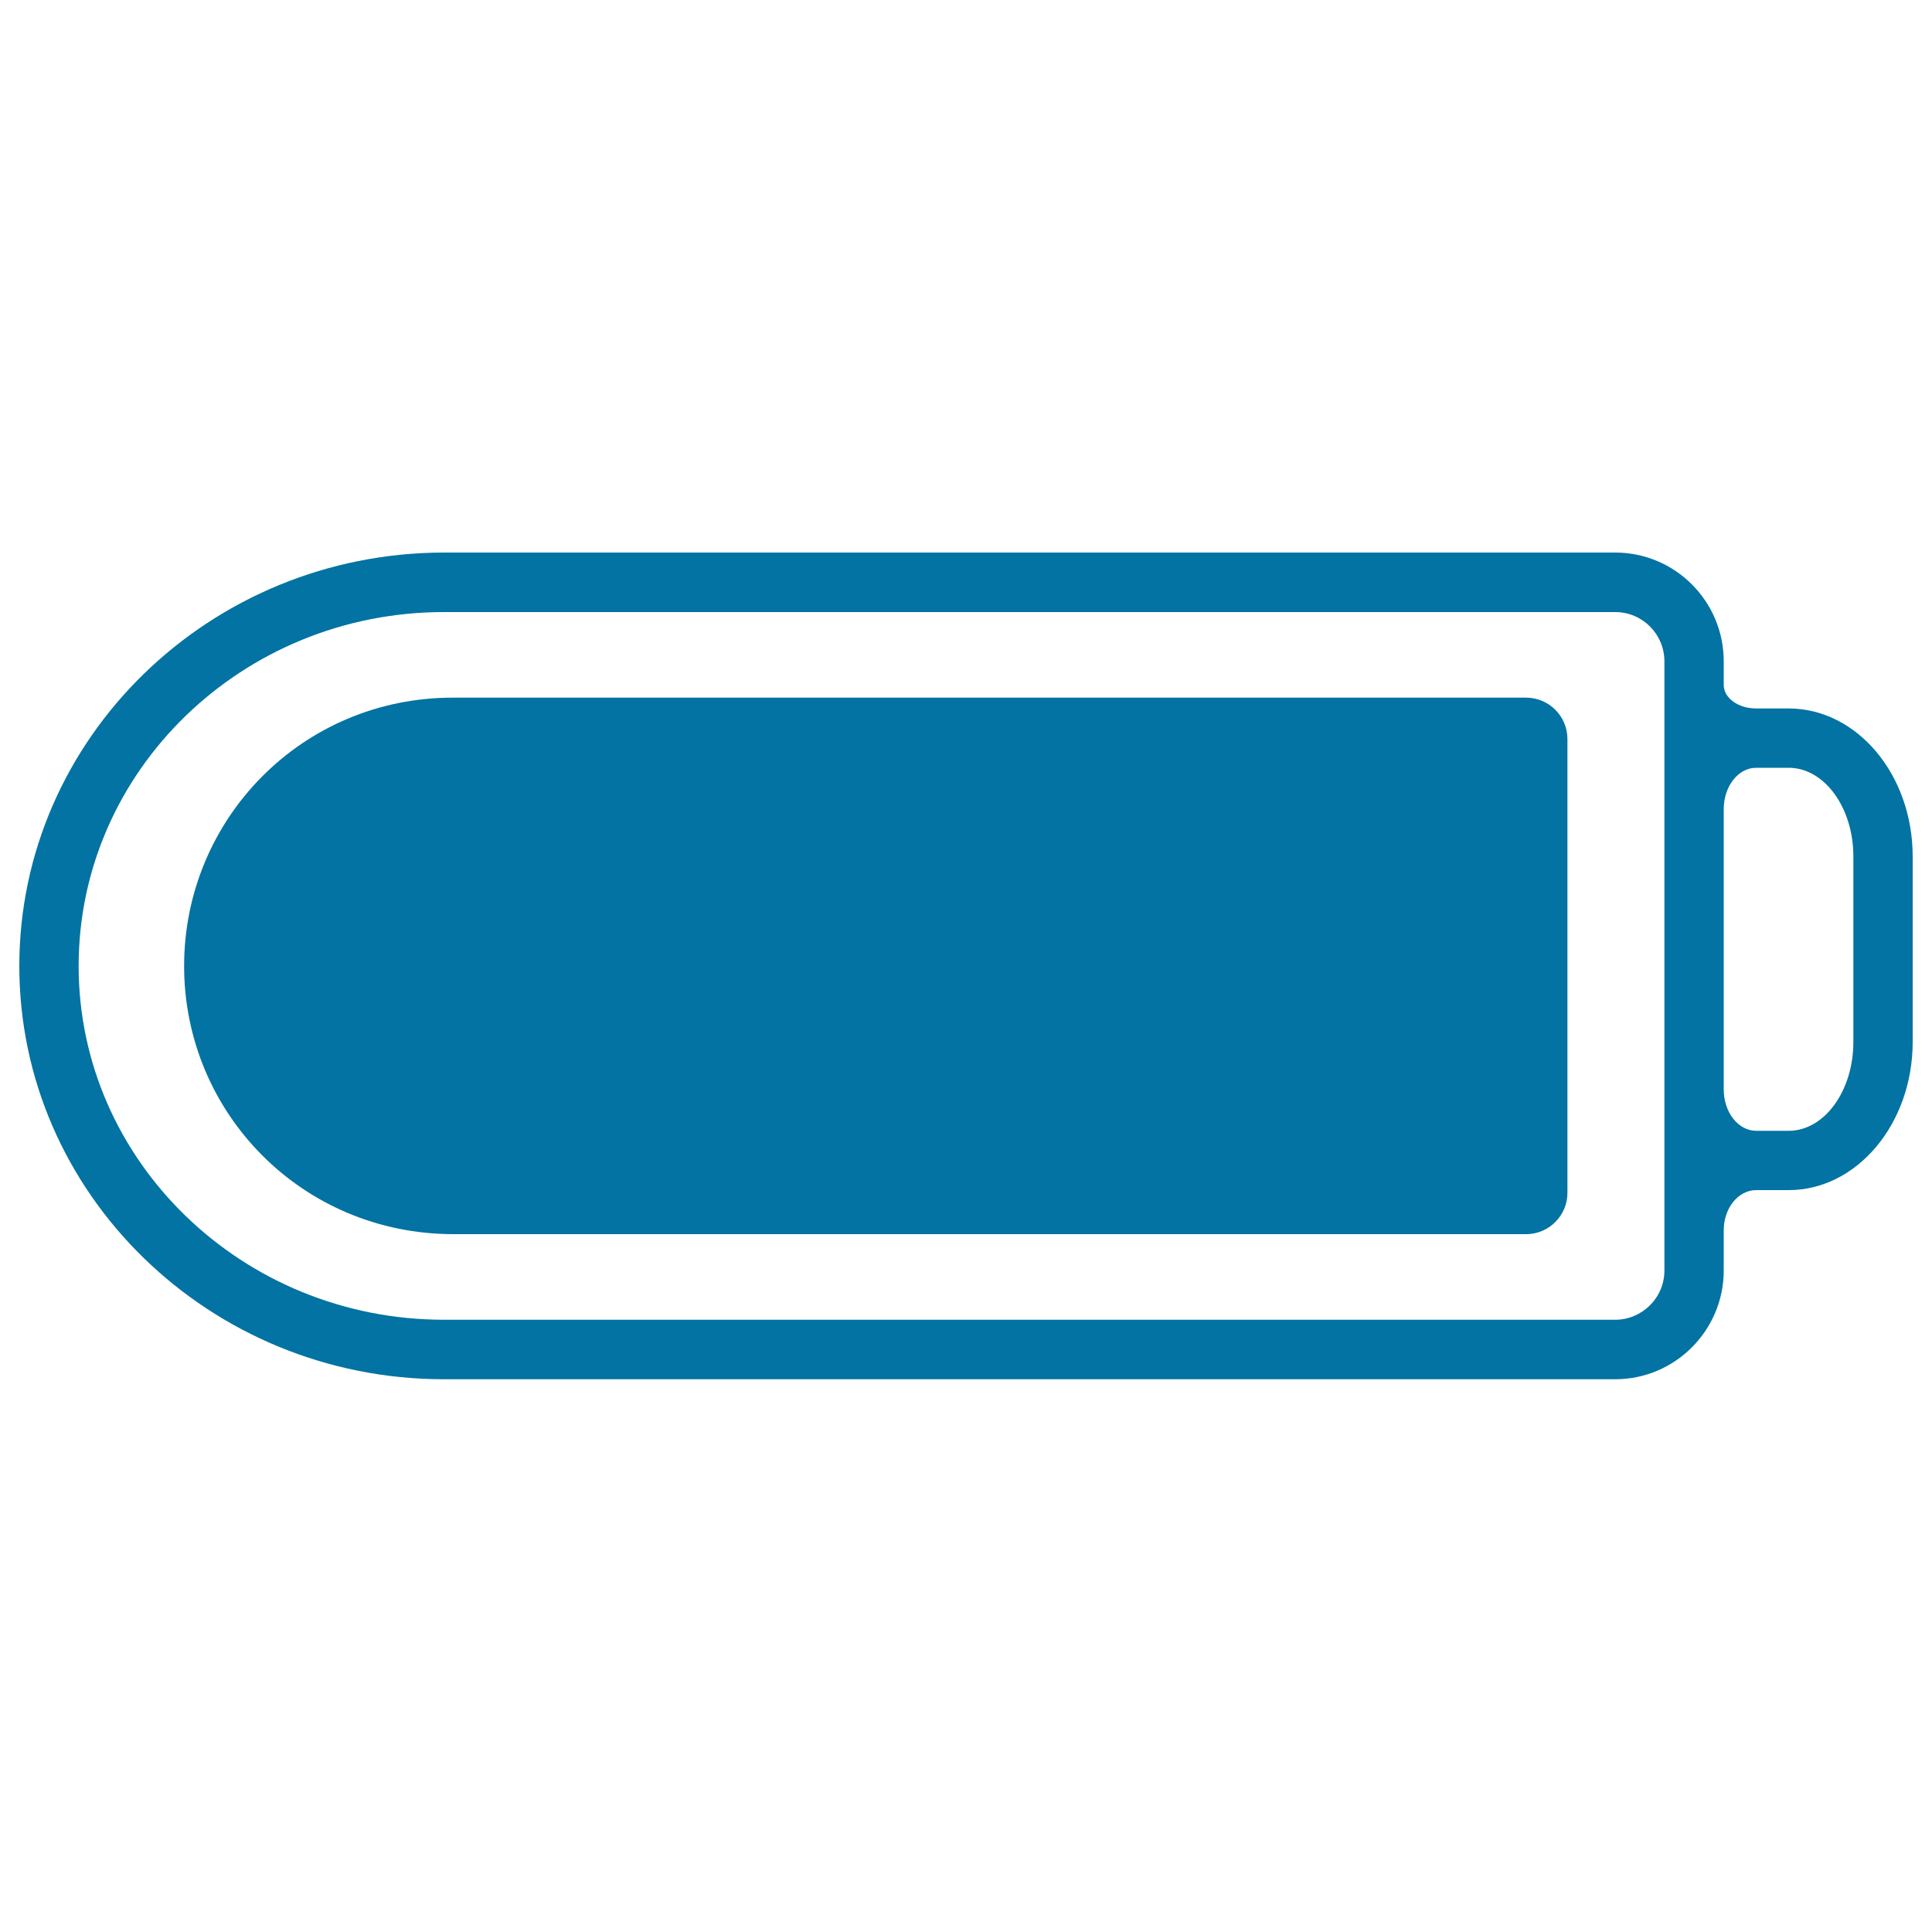
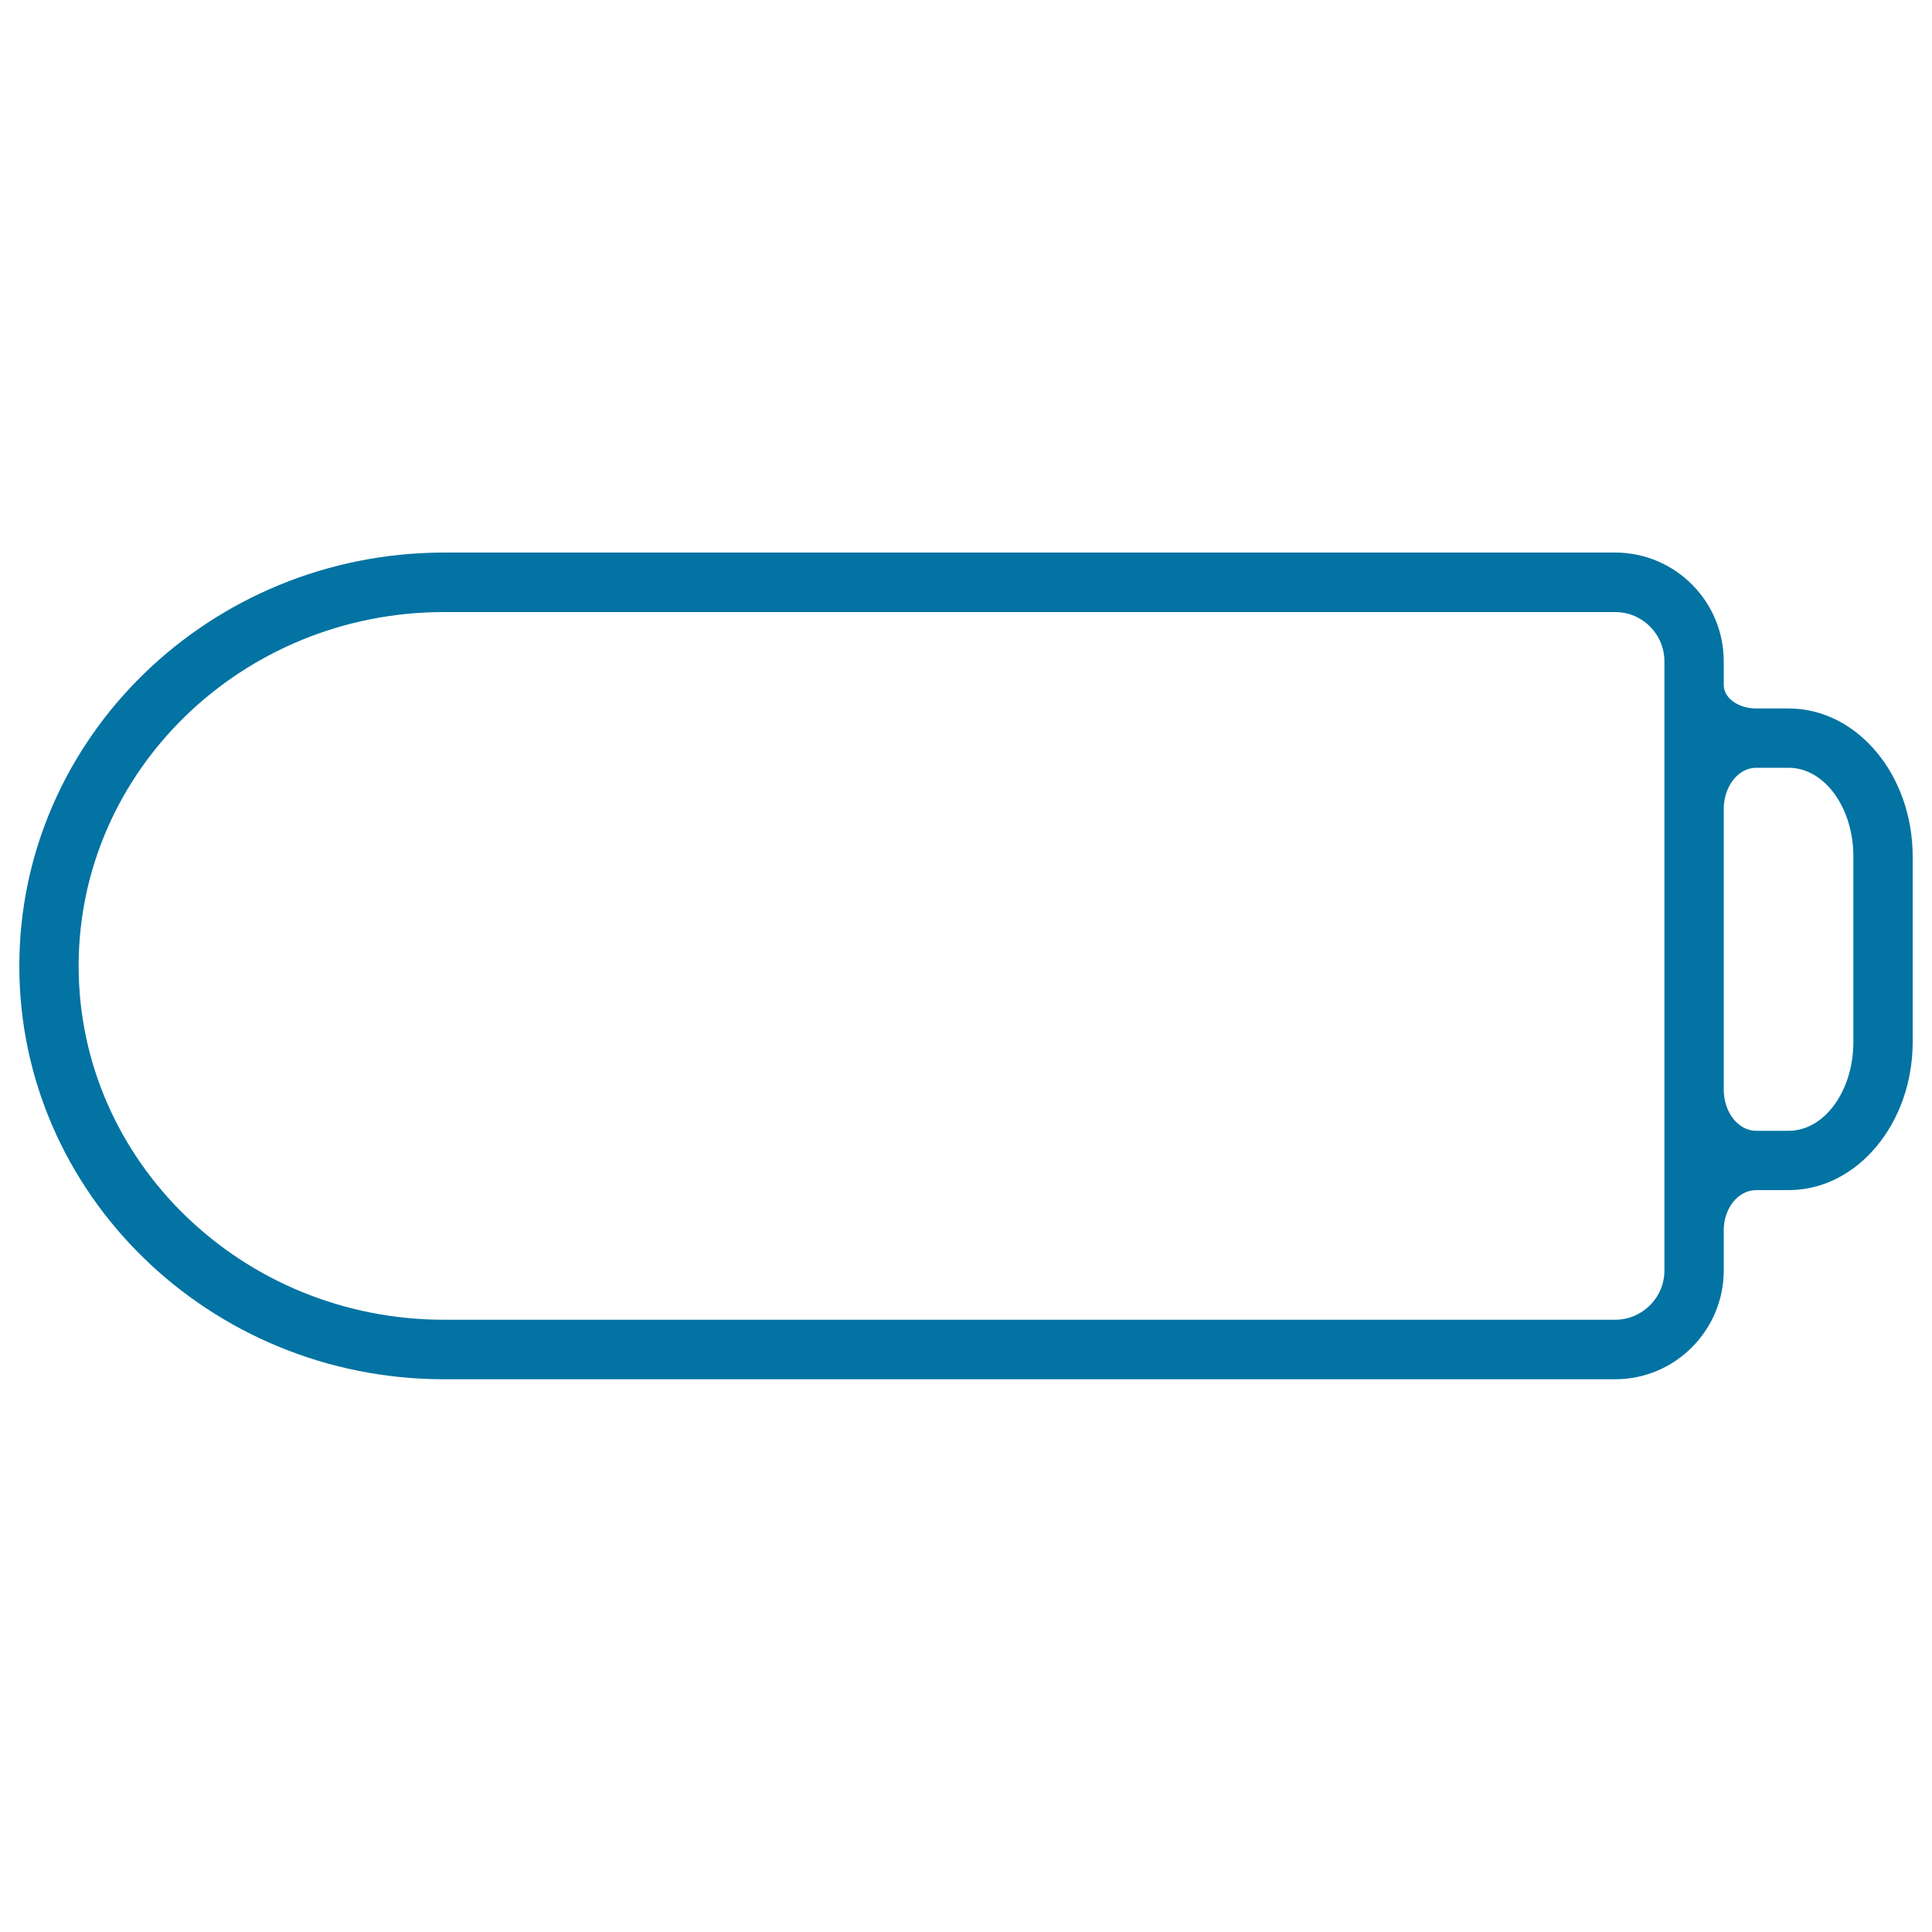
<svg xmlns="http://www.w3.org/2000/svg" viewBox="0 0 1000 1000" style="fill:#0273a2">
  <title>Battery With Full Charge SVG icon</title>
  <g>
    <g>
      <path d="M229.8,713.9H836c31,0,56.2-25.3,56.2-56.3c0,0,0-9.3,0-20.8c0-11.5,7.5-20.8,16.8-20.8h16.8c35.4,0,64.2-34.4,64.2-76.7v-96c0-42.3-28.8-76.6-64.2-76.6c0,0-7.5,0-16.8,0s-16.8-5.4-16.8-12.2v-12.2c0-31.1-25.2-56.3-56.2-56.3H229.8C108.5,286.1,10,382.1,10,500C10,617.9,108.5,713.9,229.8,713.9z M909,397.4h16.8c18.5,0,33.5,20.6,33.5,45.9v96c0,25.4-15,46-33.5,46c0,0-7.5,0-16.8,0c-9.3,0-16.8-9.6-16.8-21.4V418.8C892.2,407,899.7,397.4,909,397.4z M229.8,316.8H836c14.1,0,25.5,11.4,25.5,25.6V382v218.7v56.9c0,14.1-11.5,25.5-25.5,25.5H229.8c-104.3,0-189.1-82.1-189.1-183.1C40.7,398.9,125.5,316.8,229.8,316.8z" />
-       <path d="M789.9,638.8c11.8,0,21.4-9.6,21.4-21.4V382.5c0-11.8-9.6-21.4-21.4-21.4H234.8C156.4,360.9,95.3,423.9,95.3,500c0,76.1,61.1,138.8,139.5,138.8H789.9L789.9,638.8z" />
    </g>
  </g>
</svg>